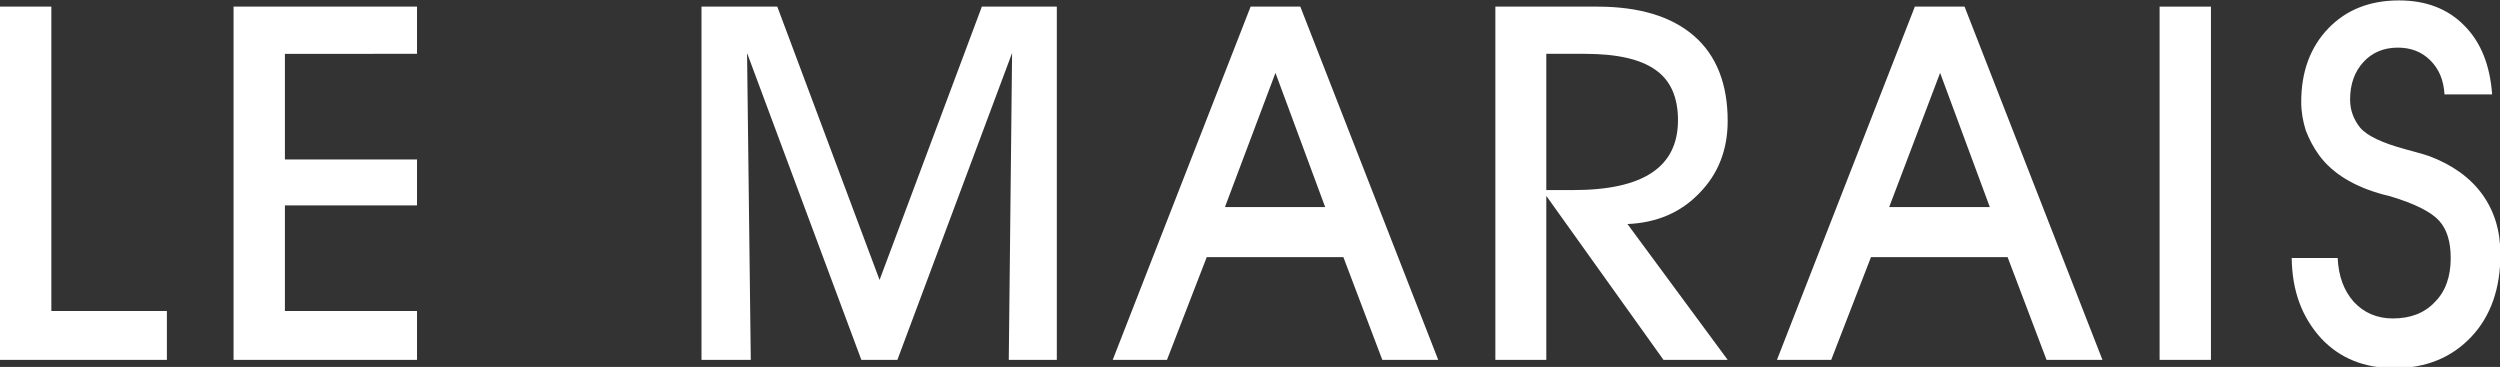
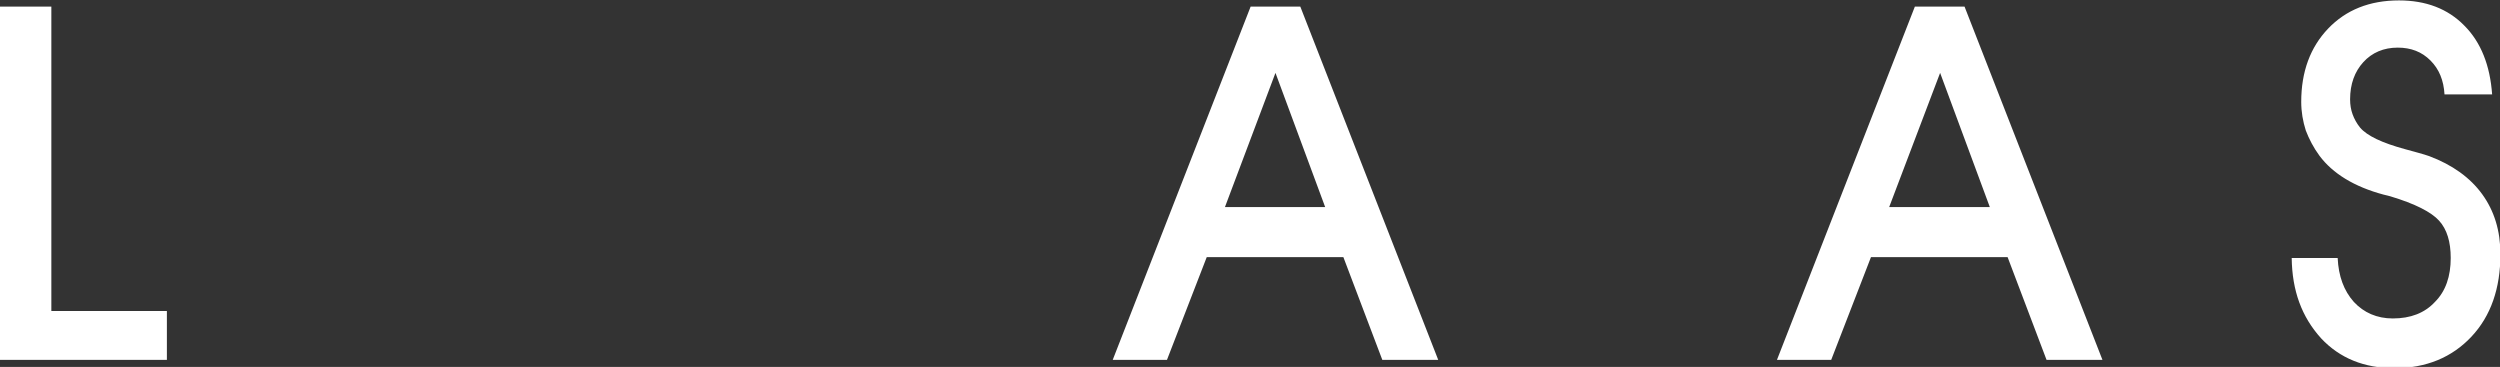
<svg xmlns="http://www.w3.org/2000/svg" version="1.1" id="Laag_1" x="0px" y="0px" viewBox="0 0 603.7 88.6" style="enable-background:new 0 0 603.7 88.6;" xml:space="preserve">
  <rect x="0" y="0" width="603.7" height="88.6" fill="#333333" stroke="none" />
  <style type="text/css">
	.st0{fill:#FFFFFF;}
</style>
  <g>
    <path class="st0" d="M40.3,86.9H0V1.6h12.4v73.5h27.9V86.9z" />
-     <path class="st0" d="M100.7,86.9H56.4V1.6h44.3v11.4H68.8v25.5h31.9v11.1H68.8v25.5h31.9V86.9z" />
-     <path class="st0" d="M181.3,86.9h-11.9V1.6h18.3l24.7,66l24.7-66h18.1v85.3h-11.6l0.8-74.1l-27.7,74.1H208l-27.6-74.1L181.3,86.9z" />
    <path class="st0" d="M291.4,62.1l-9.6,24.8h-13.1L302,1.6h12l33.3,85.3h-13.5l-9.4-24.8H291.4z M320,50l-12-32.4L295.8,50H320z" />
-     <path class="st0" d="M373.5,86.9h-12.4V1.6h24.6c10.2,0,18,2.4,23.4,7.1c5.4,4.7,8.1,11.6,8.1,20.5c0,7-2.3,12.8-6.8,17.4   c-4.5,4.7-10.3,7.2-17.4,7.5l24.2,32.8h-15.5l-28.3-39.6V86.9z M373.5,45.9h6.3c8.6,0,14.9-1.4,19.1-4.2c4.2-2.8,6.3-7,6.3-12.7   c0-5.5-1.8-9.6-5.4-12.1c-3.6-2.6-9.3-3.9-17.1-3.9h-9.3V45.9z" />
    <path class="st0" d="M451.8,62.1l-9.6,24.8h-13.1l33.3-85.3h12l33.3,85.3h-13.5l-9.4-24.8H451.8z M480.5,50l-12-32.4L456.2,50   H480.5z" />
-     <path class="st0" d="M533.9,86.9h-12.4V1.6h12.4V86.9z" />
    <path class="st0" d="M553.4,62.3h11.1c0.2,4.4,1.5,7.9,3.9,10.6c2.4,2.6,5.6,4,9.4,4c4.3,0,7.7-1.3,10.2-4   c2.6-2.6,3.8-6.2,3.8-10.6c0-3.9-0.9-6.9-2.8-9s-5.8-4.1-11.8-5.9c-0.3-0.1-0.8-0.2-1.6-0.4c-7.1-1.9-12.3-5.1-15.5-9.4   c-1.4-1.9-2.5-4-3.3-6.1c-0.7-2.2-1.1-4.5-1.1-6.9c0-7.3,2.2-13.2,6.5-17.7s10-6.8,17.1-6.8c6.5,0,11.8,2,15.8,6.1   c4,4,6.2,9.6,6.7,16.6h-11.5c-0.2-3.4-1.3-6.1-3.4-8.2c-2.1-2.1-4.7-3.1-7.9-3.1c-3.4,0-6.2,1.2-8.3,3.5c-2.1,2.3-3.2,5.3-3.2,9   c0,1.3,0.2,2.5,0.6,3.6c0.4,1.1,1,2.2,1.8,3.2c1.7,2,5.3,3.7,10.8,5.2c2.5,0.7,4.5,1.2,5.9,1.7c5.6,2.1,9.9,5.2,12.8,9.2   c2.9,4,4.4,8.8,4.4,14.5c0,8.2-2.3,14.9-7,19.9s-10.9,7.6-18.6,7.6c-7.3,0-13.2-2.4-17.7-7.2C555.8,76.5,553.5,70.2,553.4,62.3z" />
  </g>
</svg>